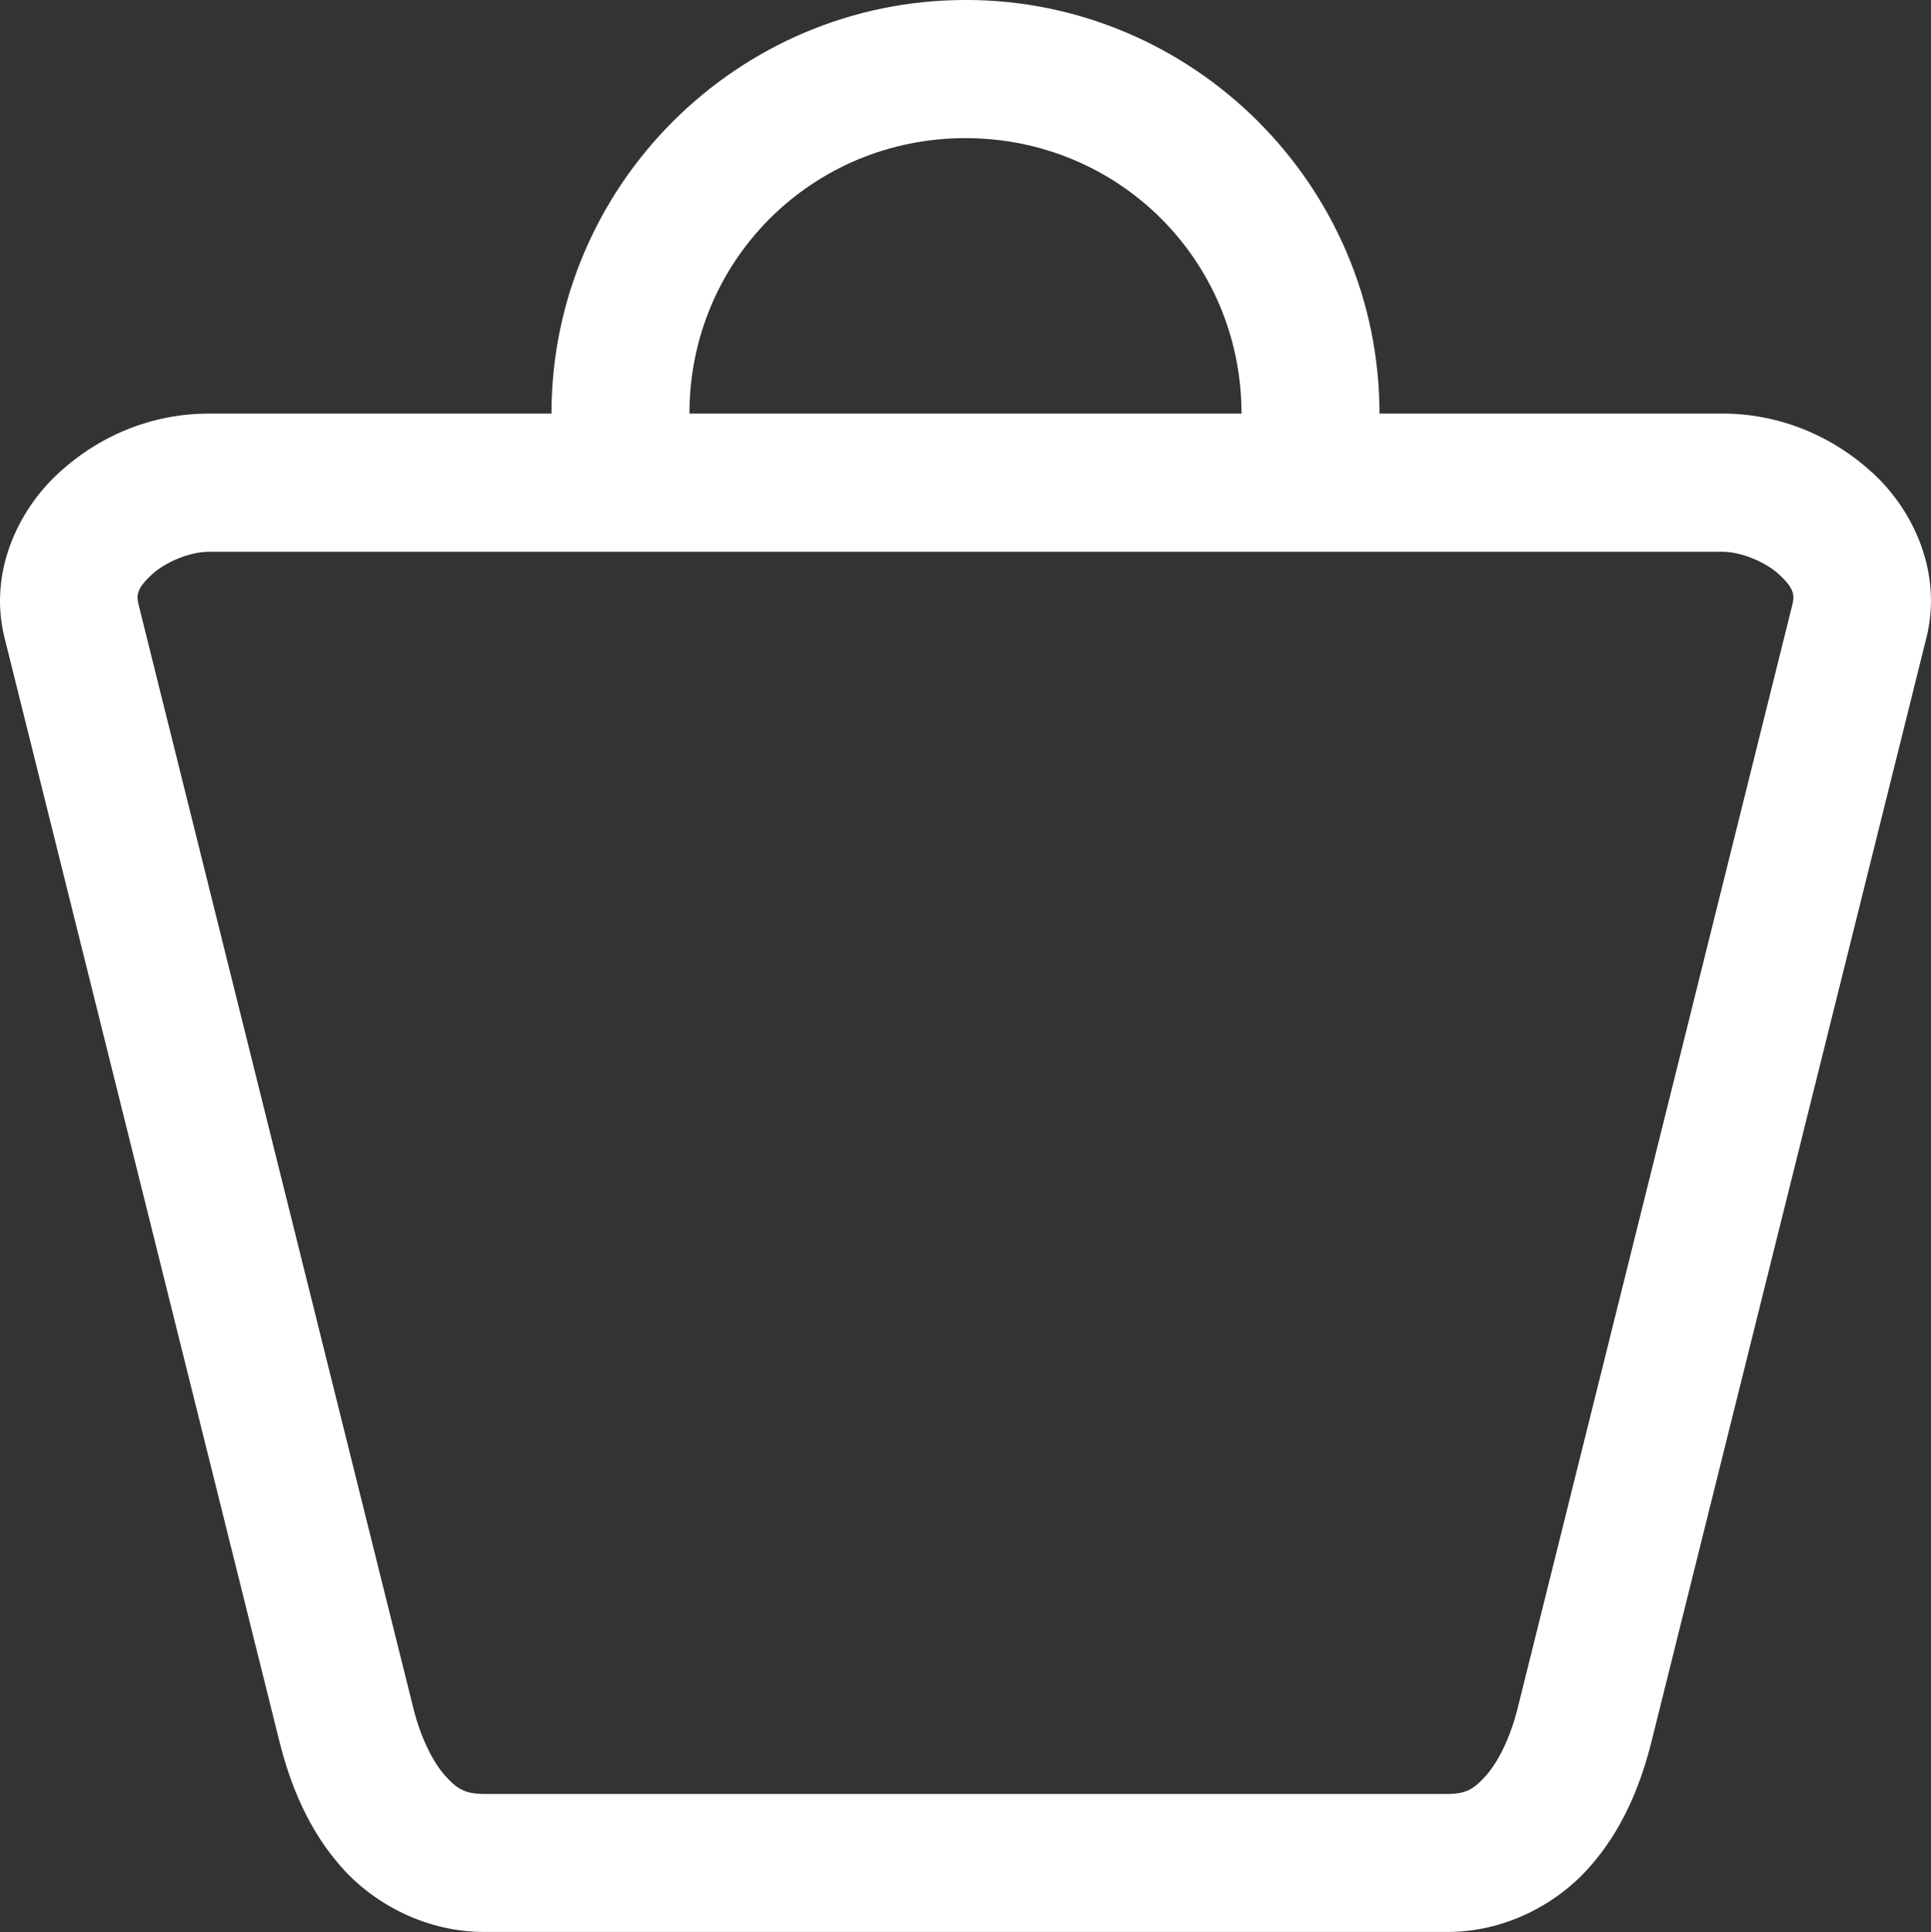
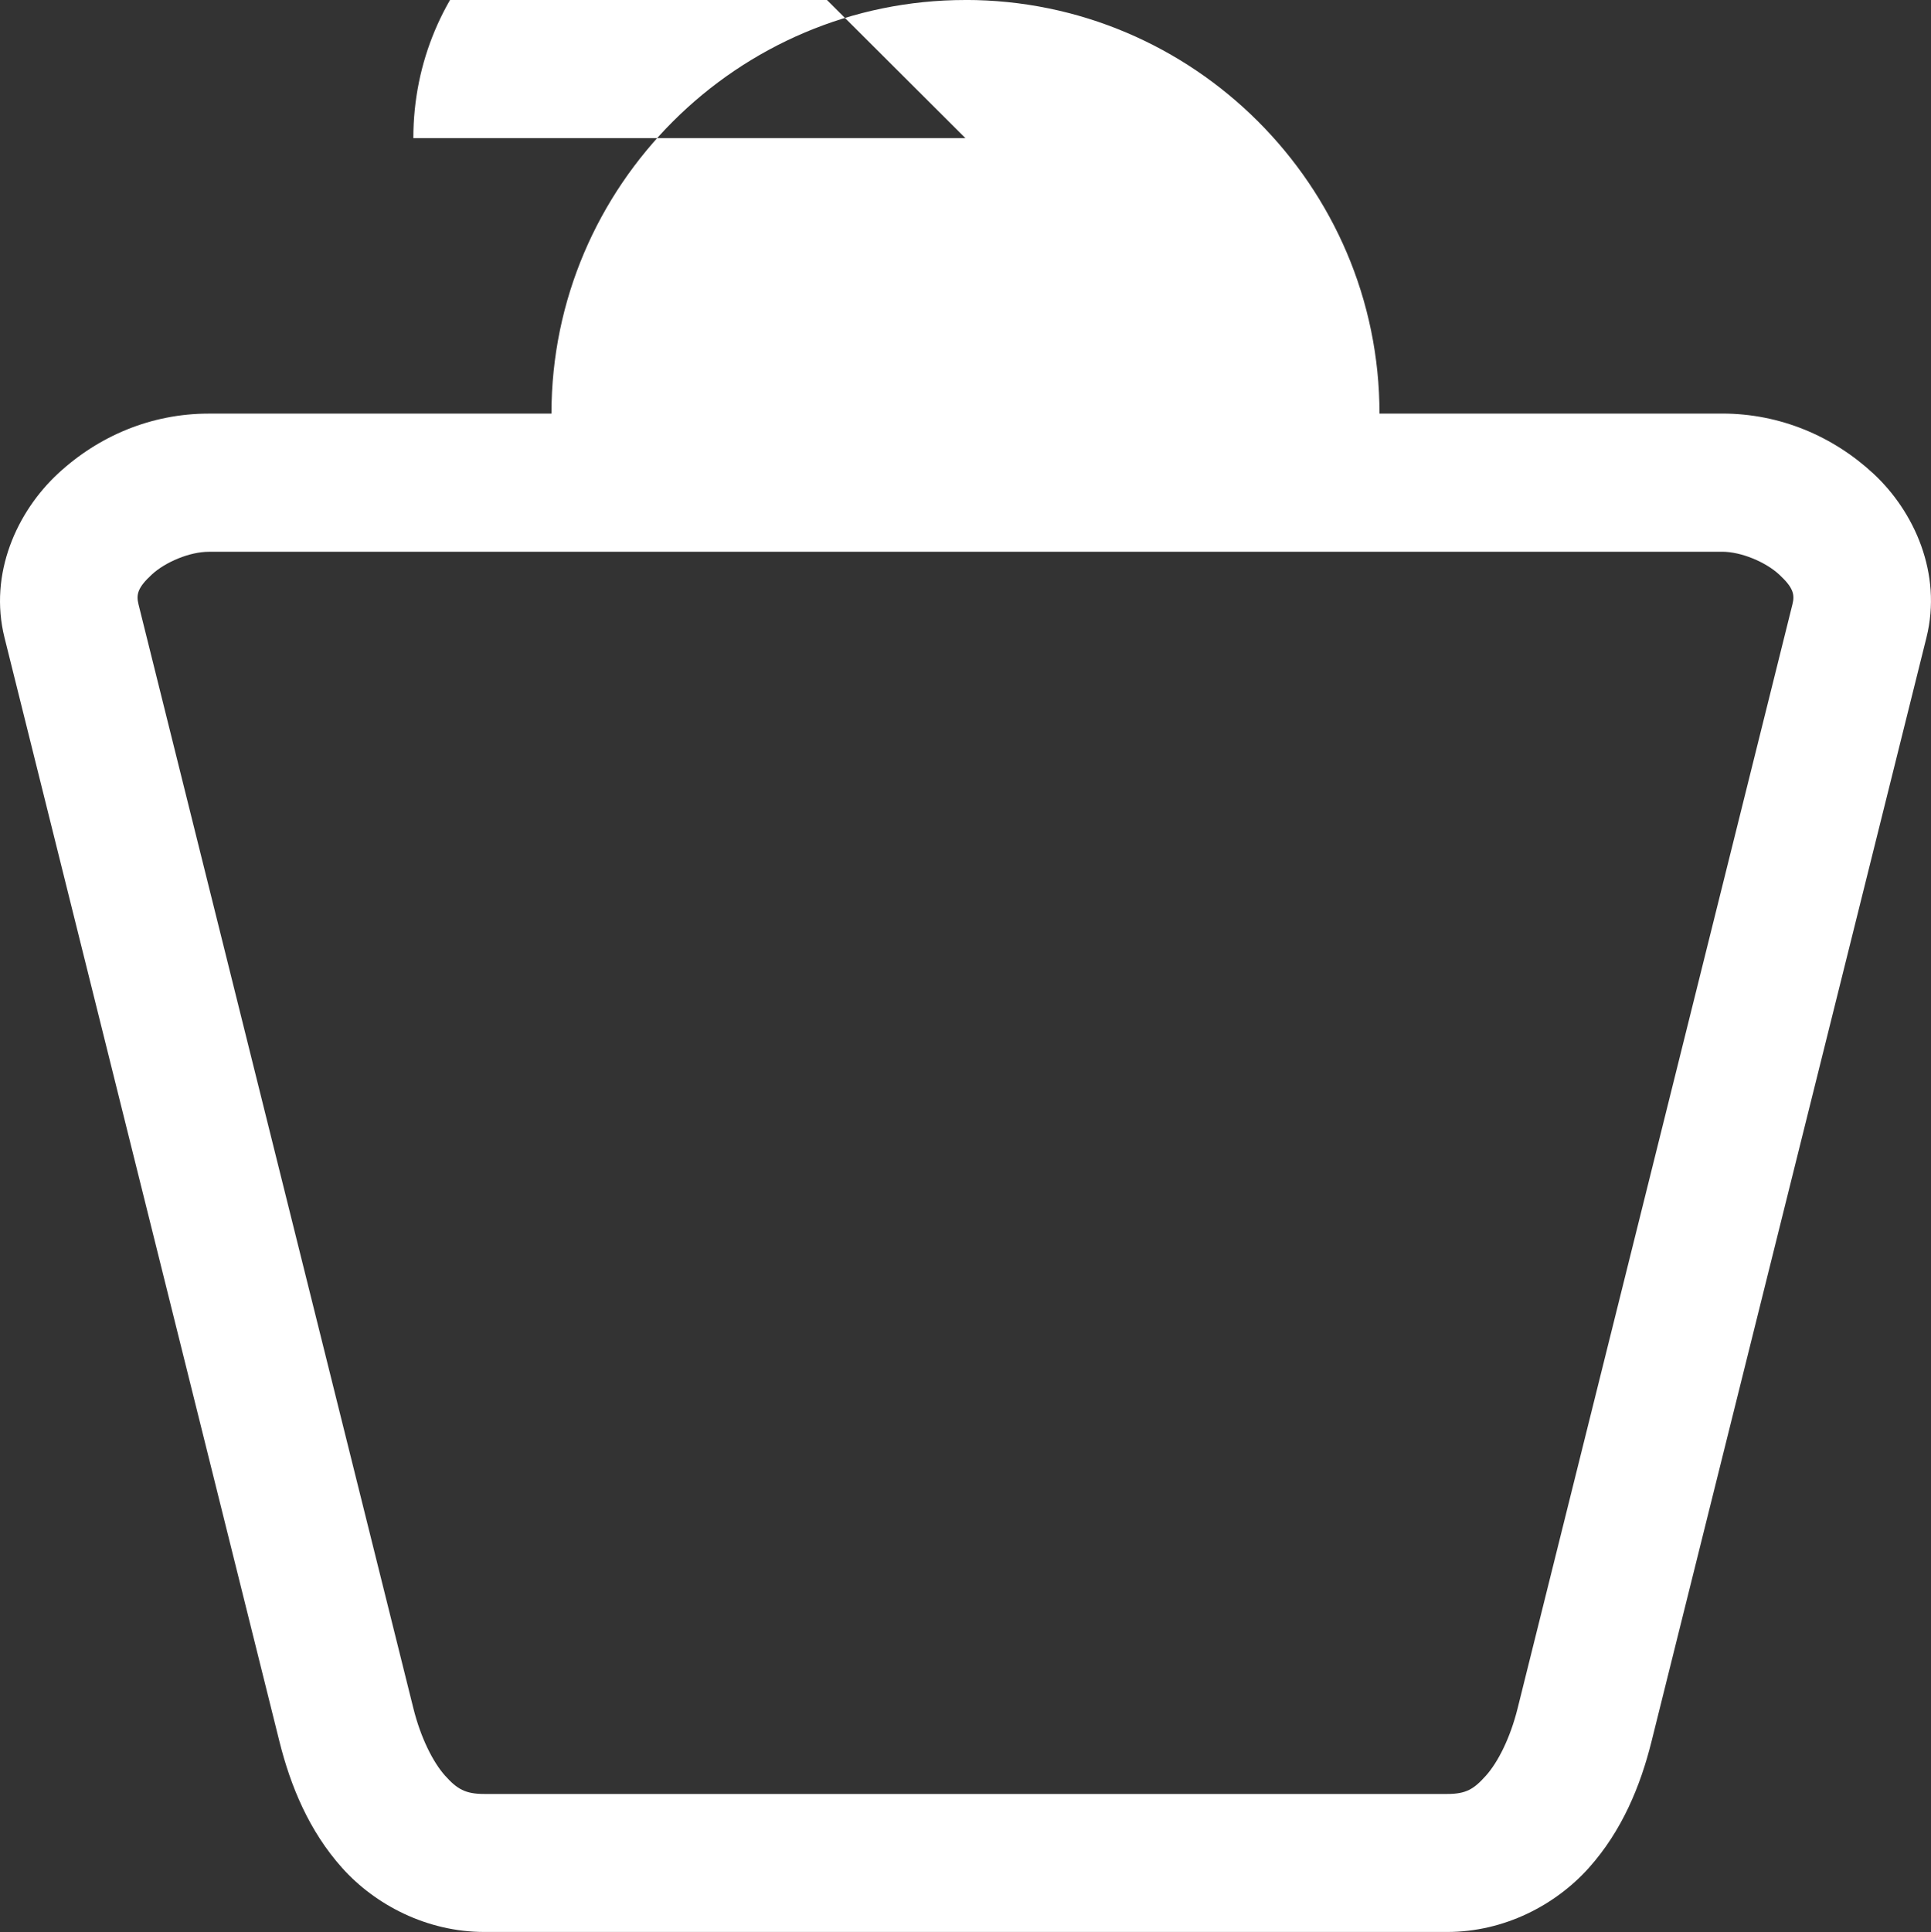
<svg xmlns="http://www.w3.org/2000/svg" id="Capa_2" data-name="Capa 2" viewBox="0 0 447.82 448">
  <rect x="0" y="0" width="447.82" height="448" fill="#333333" stroke="none" />
  <defs>
    <style>
      .cls-1 {
        fill: #fff;
      }
    </style>
  </defs>
  <g id="svg858">
    <g id="layer1">
-       <path id="rect1057" class="cls-1" d="M223.89,0c-52.83,0-96,43.08-96,95.91H48.39c-13.3,0-25.54,5.18-34.97,13.94S-2.67,132.98,1.05,147.87l63.75,255.94c2.59,10.37,6.87,20.75,14.53,29.31,7.66,8.57,19.67,14.87,32.97,14.87h223.34c13.3,0,25.18-6.31,32.84-14.87s11.95-18.94,14.53-29.31l63.75-255.94c3.71-14.89-2.85-29.27-12.28-38.03-9.43-8.75-21.76-13.94-35.06-13.94h-79.5c0-52.83-43.17-95.91-96-95.91h-.03ZM223.89,32.03c35.54,0,64.03,28.34,64.03,63.88h-128.03c0-35.53,28.46-63.88,64-63.88ZM48.39,127.94h351.03c4.37,0,10.05,2.37,13.22,5.31,3.17,2.95,3.64,4.54,3.06,6.84l-63.75,256.06c-1.7,6.83-4.54,12.46-7.34,15.59-2.8,3.13-4.6,4.25-8.97,4.25H112.3c-4.37,0-6.29-1.12-9.09-4.25-2.8-3.13-5.64-8.77-7.34-15.59L32.11,140.1c-.57-2.31-.11-3.9,3.06-6.84,3.17-2.95,8.85-5.31,13.22-5.31Z" vector-effect="none" />
+       <path id="rect1057" class="cls-1" d="M223.89,0c-52.83,0-96,43.08-96,95.91H48.39c-13.3,0-25.54,5.18-34.97,13.94S-2.67,132.98,1.05,147.87l63.75,255.94c2.59,10.37,6.87,20.75,14.53,29.31,7.66,8.57,19.67,14.87,32.97,14.87h223.34c13.3,0,25.18-6.31,32.84-14.87s11.95-18.94,14.53-29.31l63.75-255.94c3.71-14.89-2.85-29.27-12.28-38.03-9.43-8.75-21.76-13.94-35.06-13.94h-79.5c0-52.83-43.17-95.91-96-95.91h-.03ZM223.89,32.03h-128.03c0-35.53,28.46-63.88,64-63.88ZM48.39,127.94h351.03c4.37,0,10.05,2.37,13.22,5.31,3.17,2.95,3.64,4.54,3.06,6.84l-63.75,256.06c-1.7,6.83-4.54,12.46-7.34,15.59-2.8,3.13-4.6,4.25-8.97,4.25H112.3c-4.37,0-6.29-1.12-9.09-4.25-2.8-3.13-5.64-8.77-7.34-15.59L32.11,140.1c-.57-2.31-.11-3.9,3.06-6.84,3.17-2.95,8.85-5.31,13.22-5.31Z" vector-effect="none" />
    </g>
  </g>
</svg>